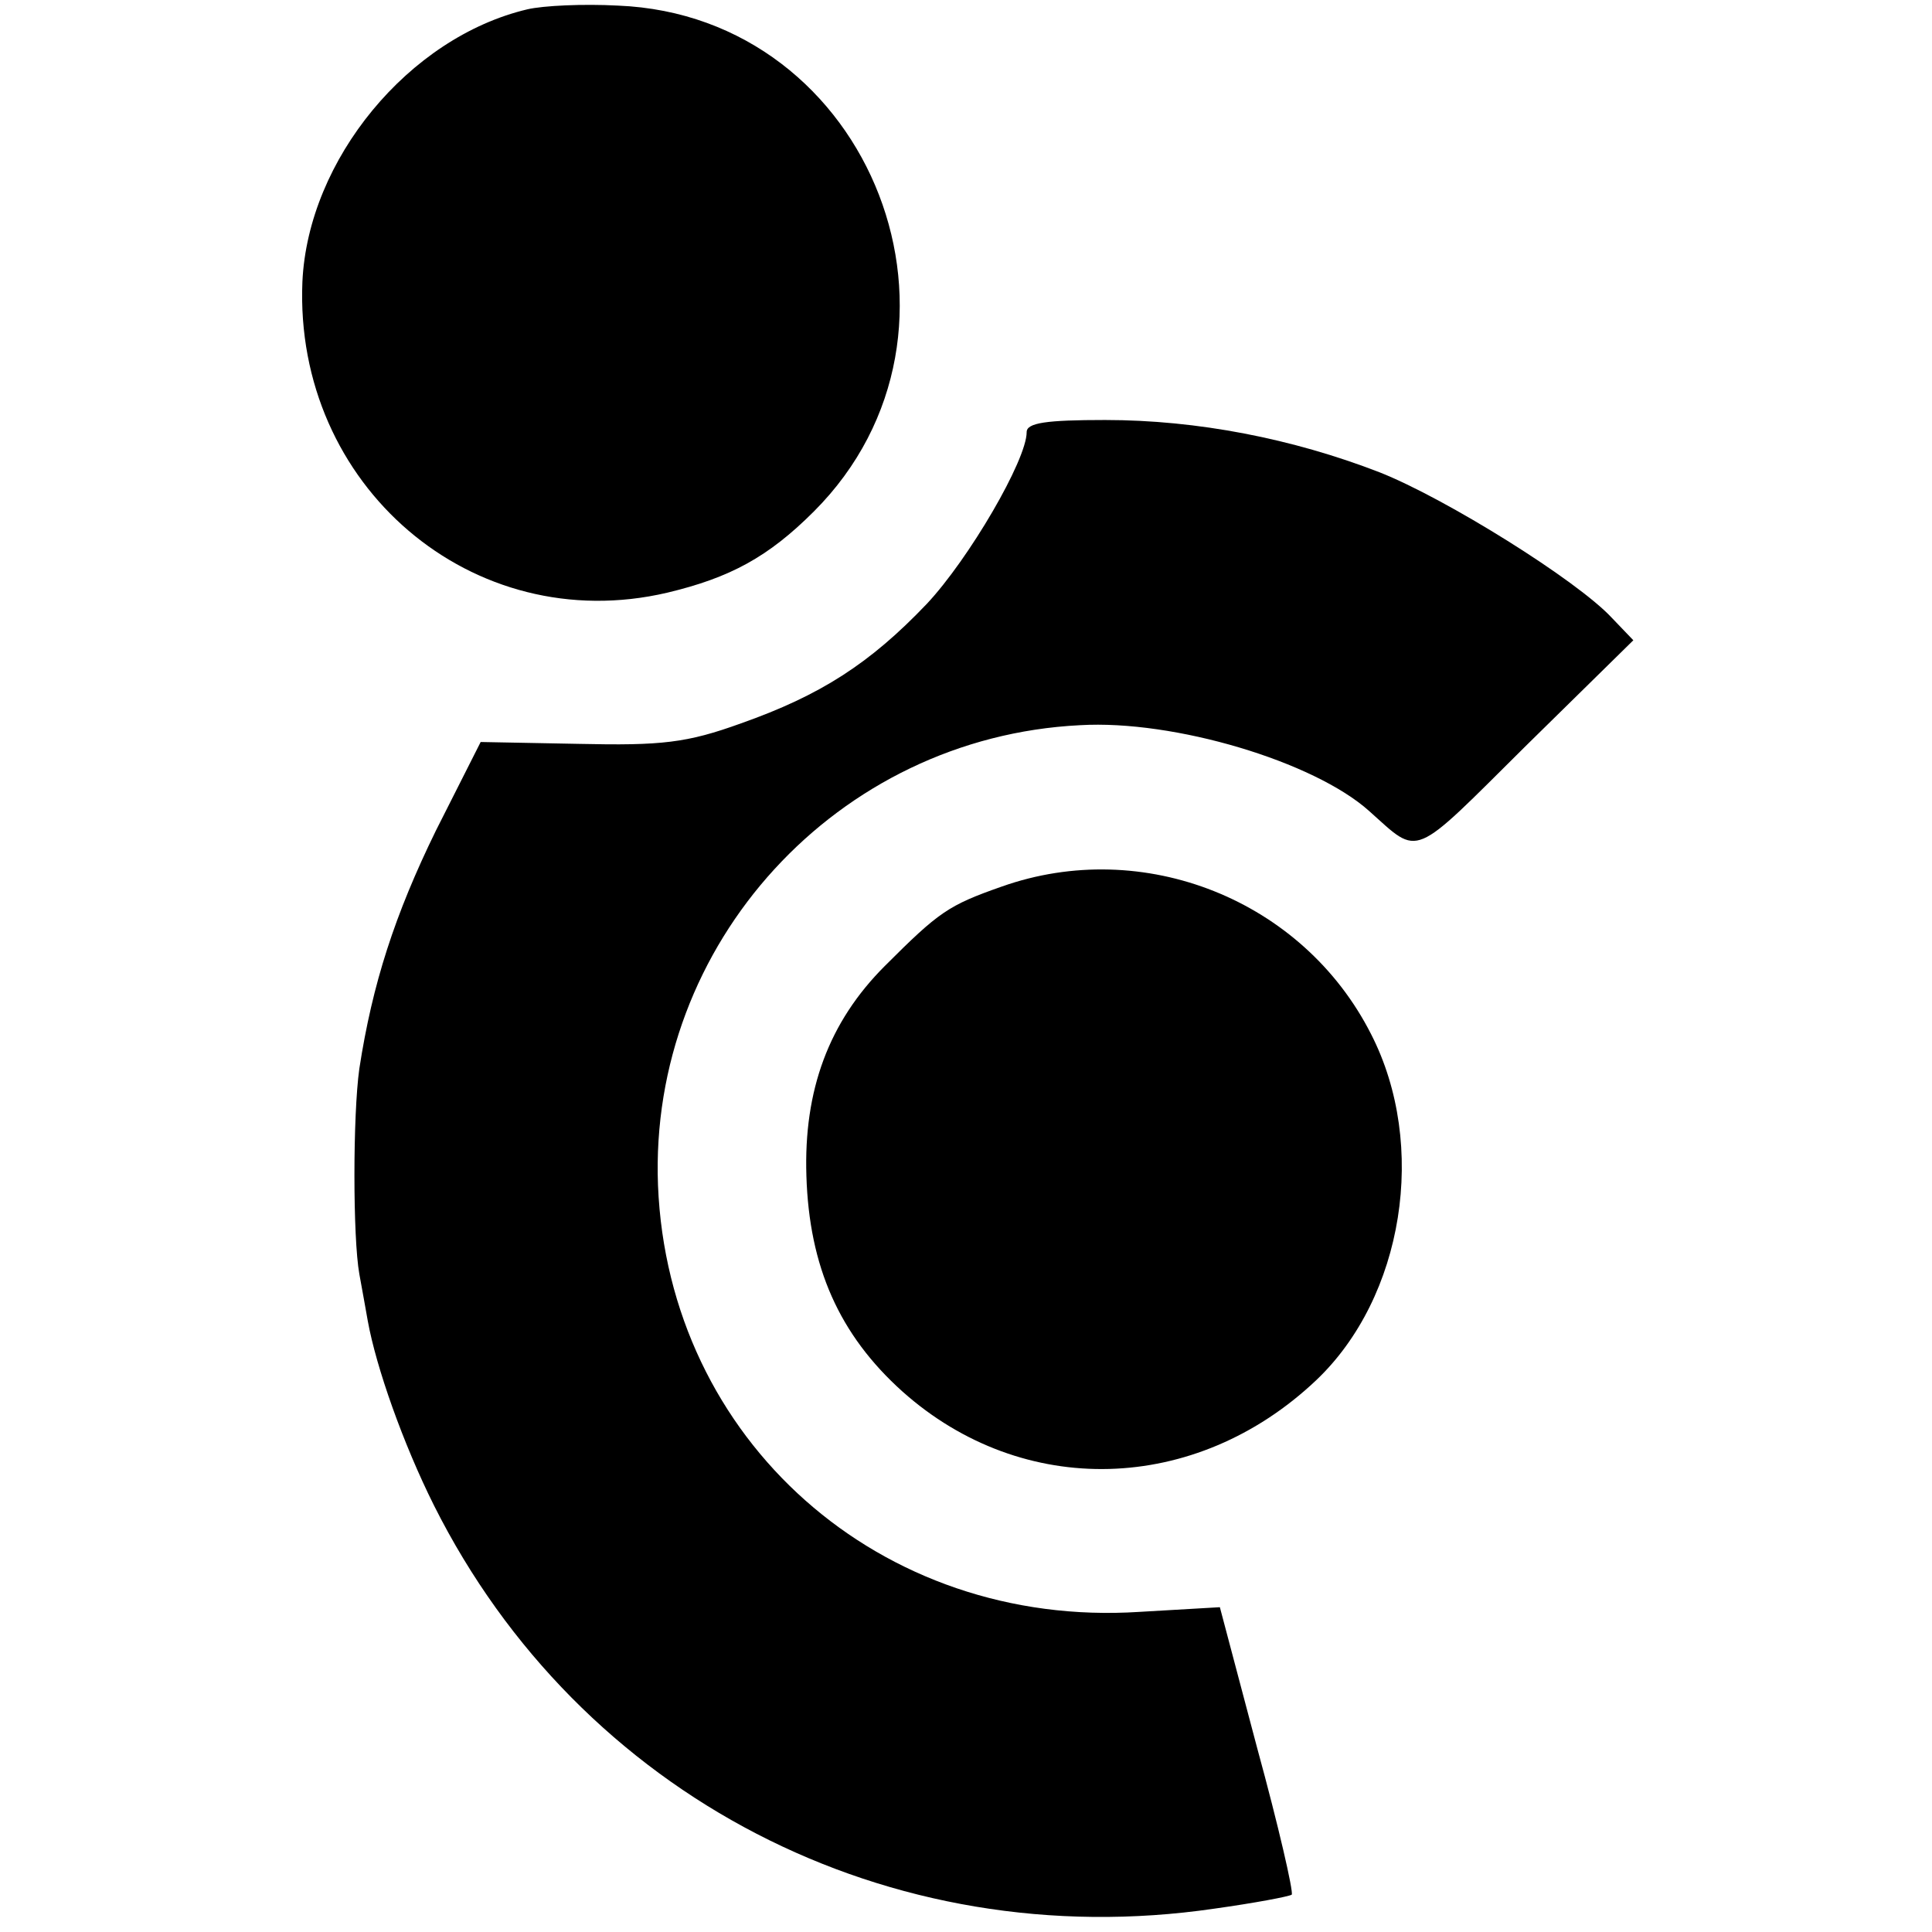
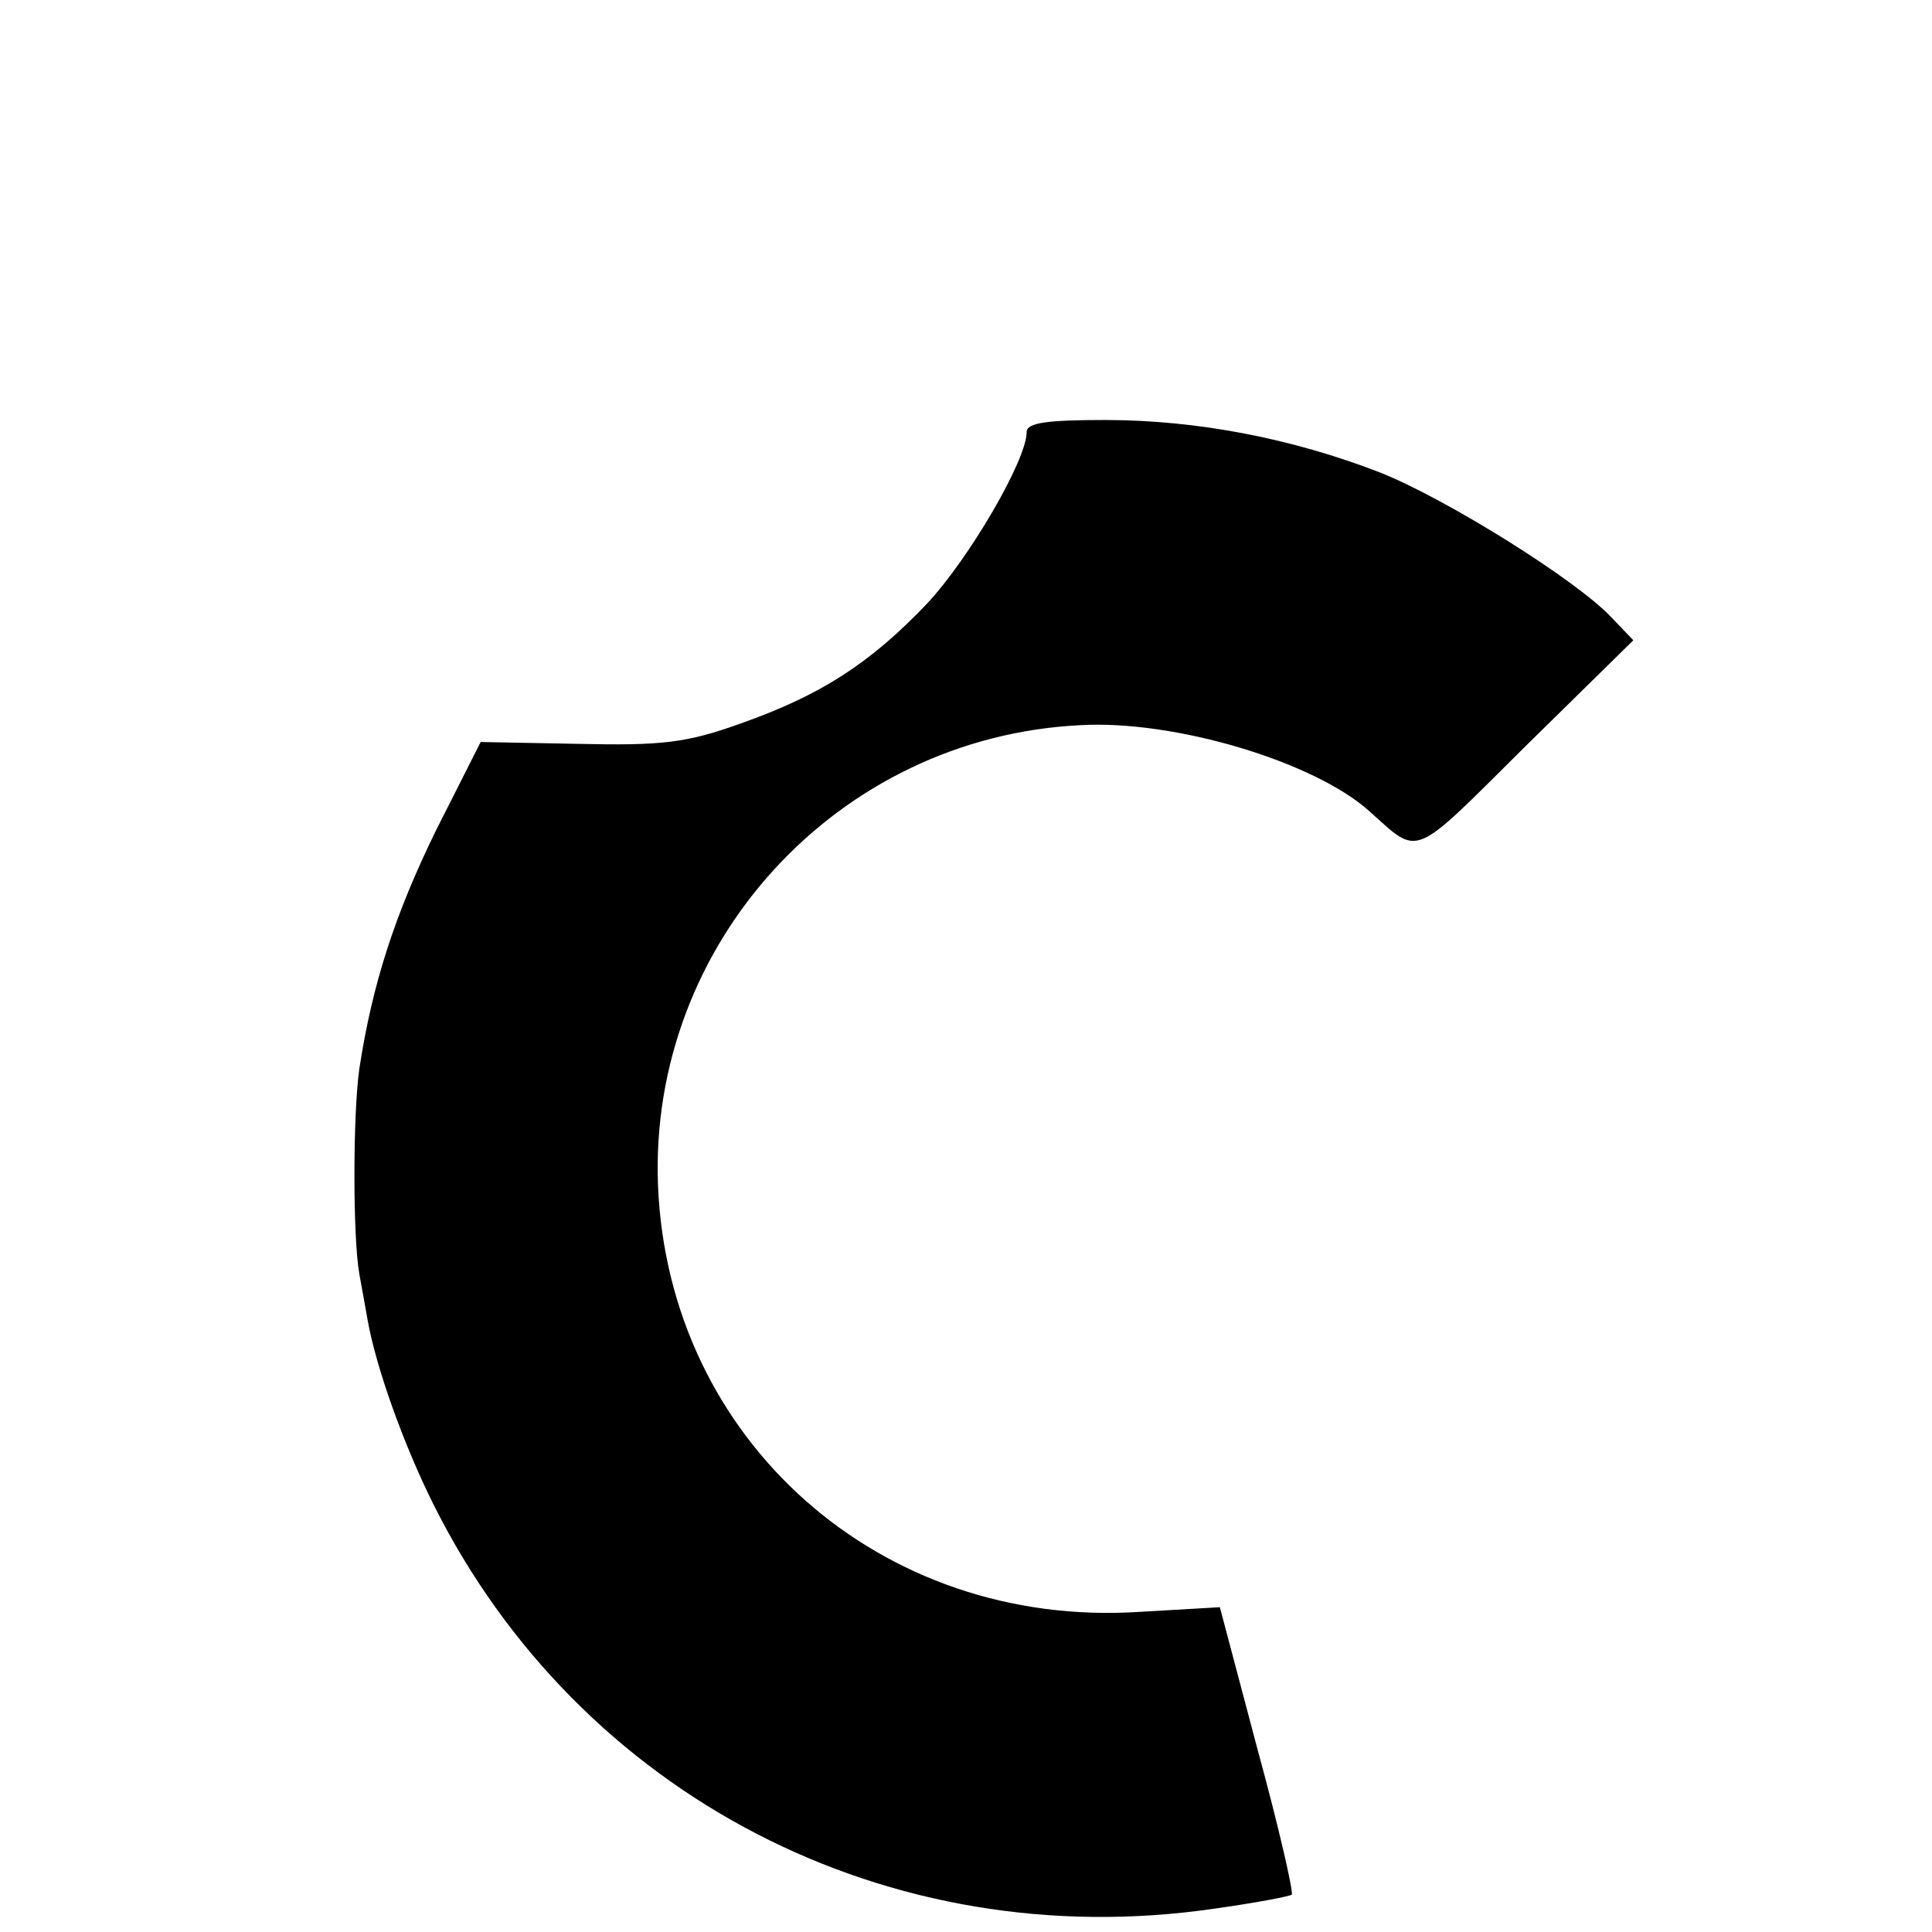
<svg xmlns="http://www.w3.org/2000/svg" version="1.0" width="207pt" height="207pt" viewBox="0 0 207 207" preserveAspectRatio="xMidYMid meet">
  <g transform="translate(0,207) scale(0.1,-0.1)" fill="#000000" stroke="none">
-     <path d="M565 2060 c-127 -30 -235 -161 -241 -292 -9 -218 182 -382 391 -333 67 16 108 38 157 87 193 193 63 531 -210 542 -37 2 -80 0 -97 -4z" />
    <path d="M1100 1607 c0 -30 -62 -136 -107 -184 -61 -64 -114 -98 -199 -128 -58 -21 -85 -24 -174 -22 l-105 2 -48 -95 c-44 -90 -68 -164 -82 -255 -7 -50 -7 -181 0 -220 3 -16 7 -39 9 -50 9 -50 38 -132 71 -198 156 -311 487 -483 836 -432 43 6 80 13 83 15 2 3 -14 73 -37 157 l-40 151 -86 -5 c-278 -18 -505 184 -516 457 -10 259 192 480 452 493 101 6 251 -39 310 -92 55 -49 44 -53 168 70 l115 113 -23 24 c-37 40 -178 128 -249 156 -93 36 -195 56 -294 56 -63 0 -84 -3 -84 -13z" />
-     <path d="M1073 1120 c-57 -20 -67 -27 -125 -85 -60 -60 -87 -133 -84 -225 3 -97 35 -170 103 -231 129 -115 314 -110 443 12 94 89 120 252 59 371 -73 144 -244 212 -396 158z" />
  </g>
</svg>